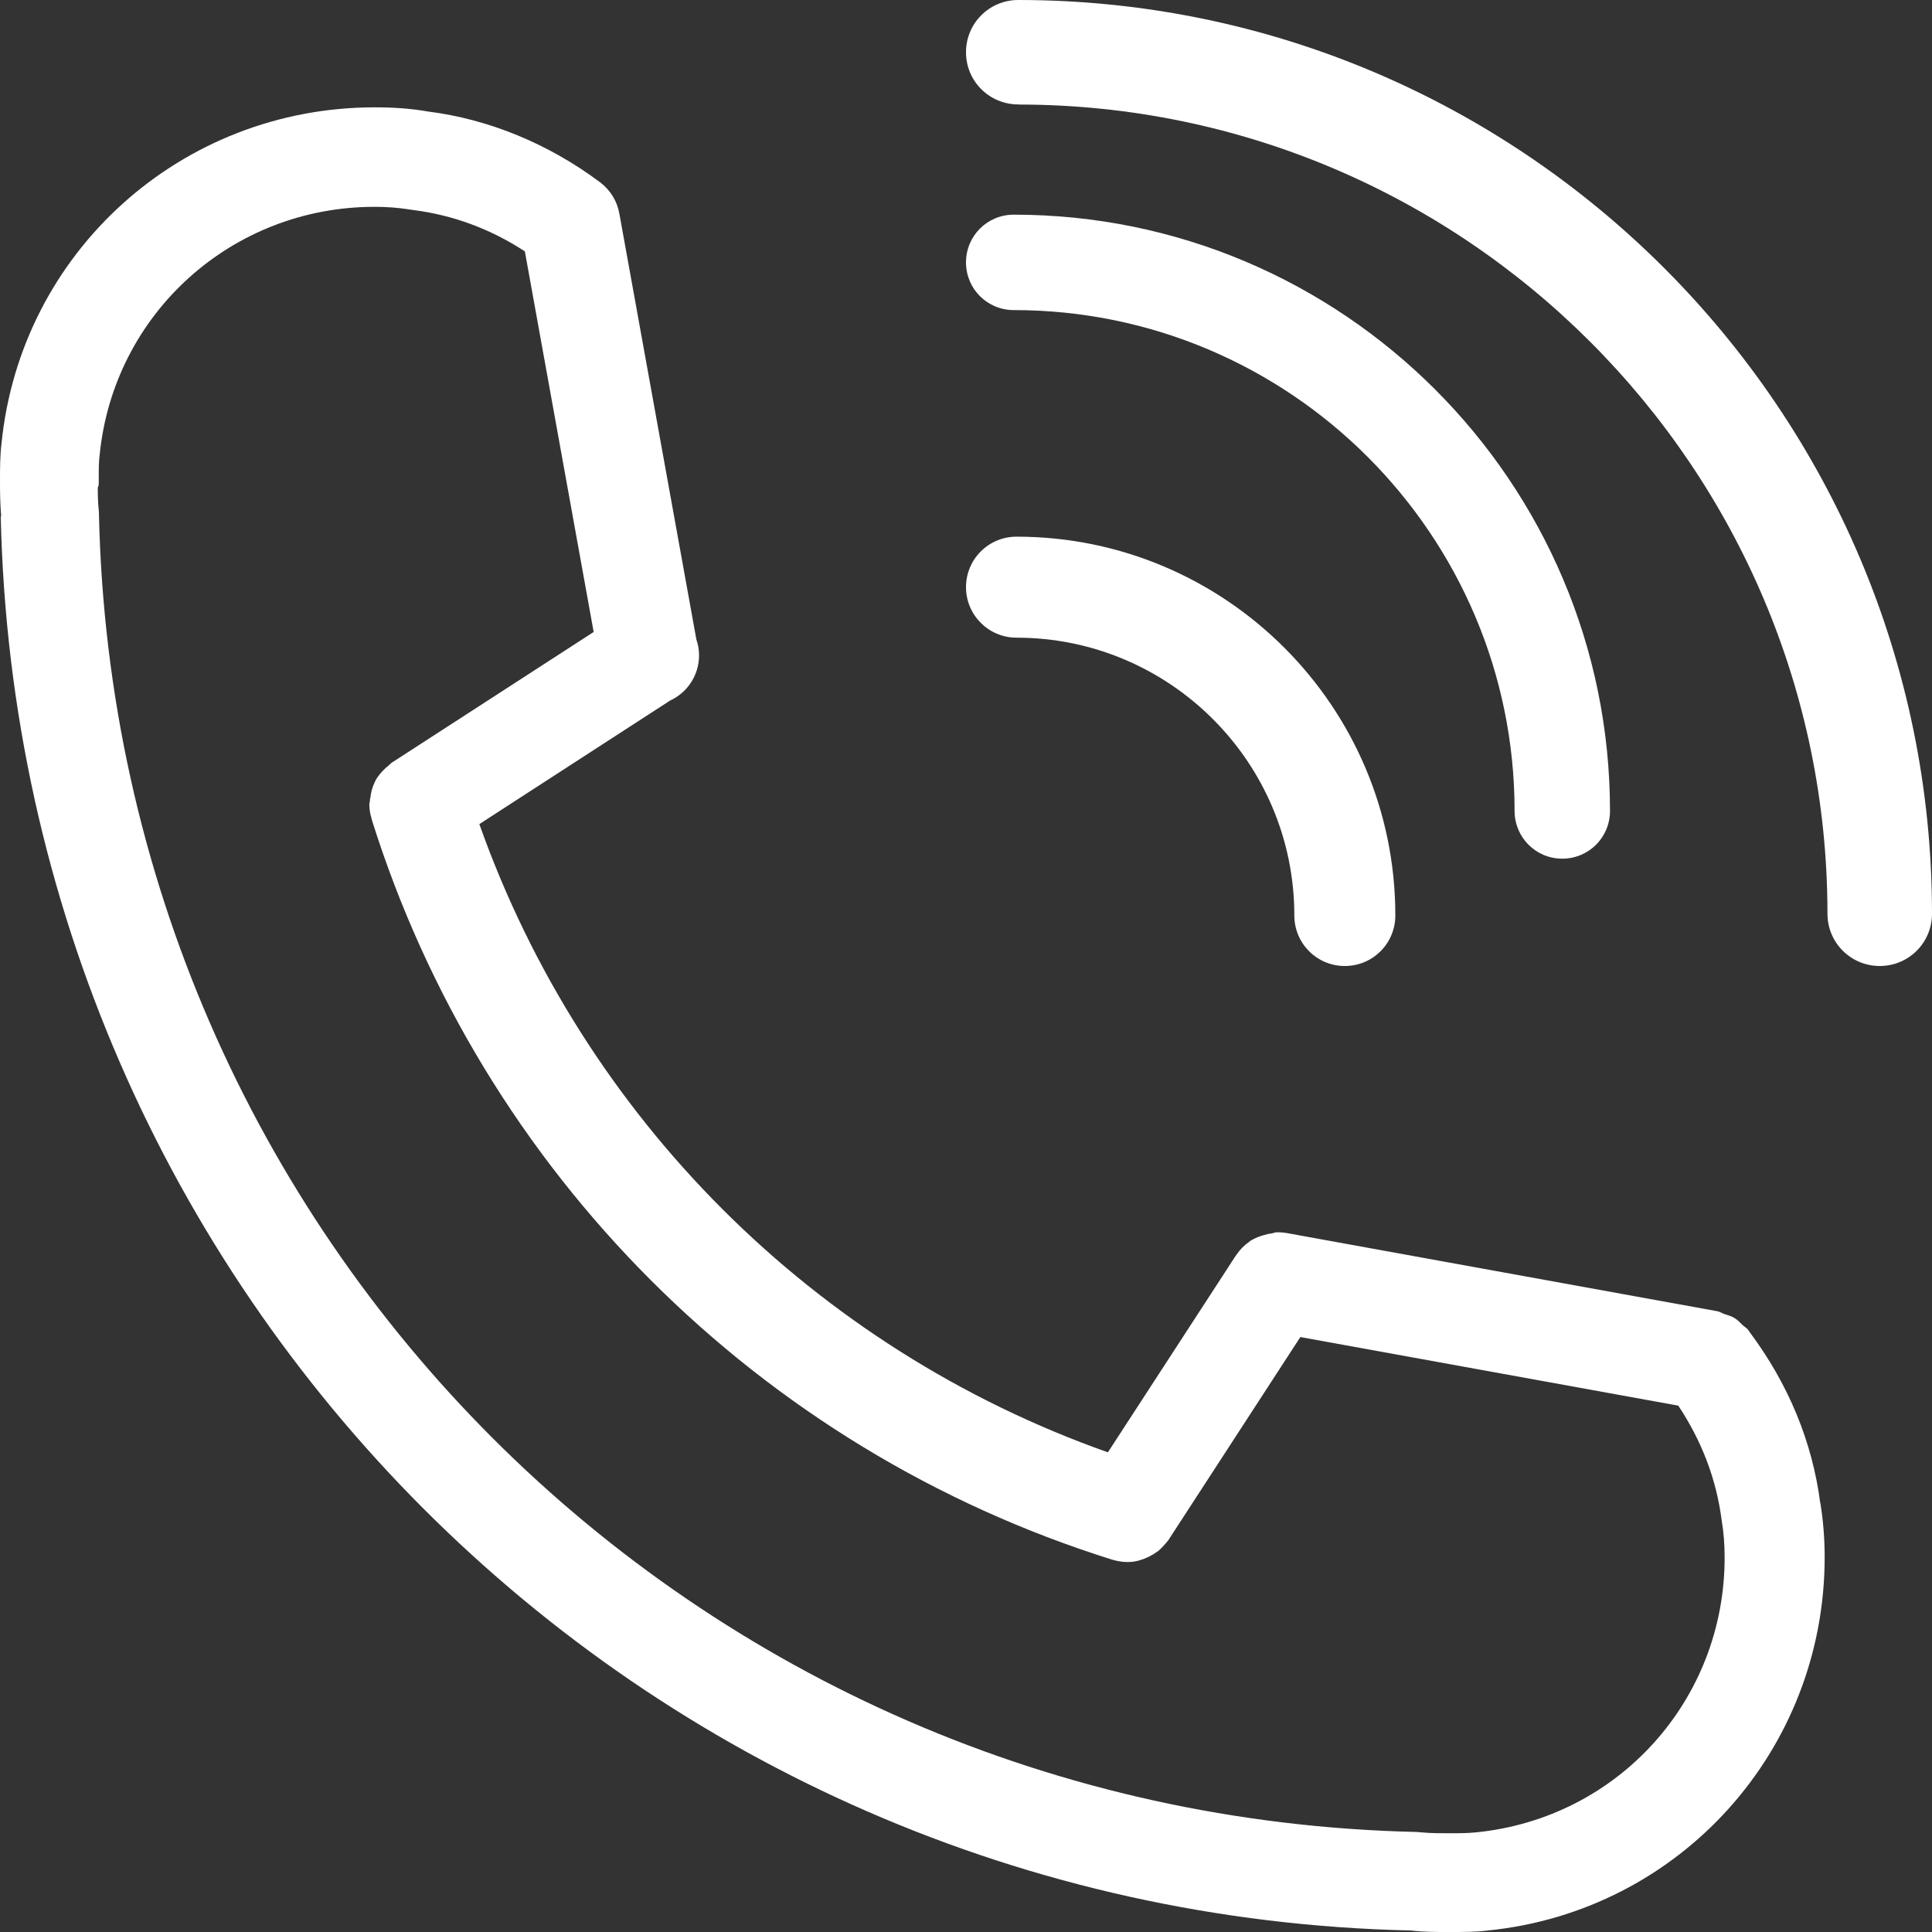
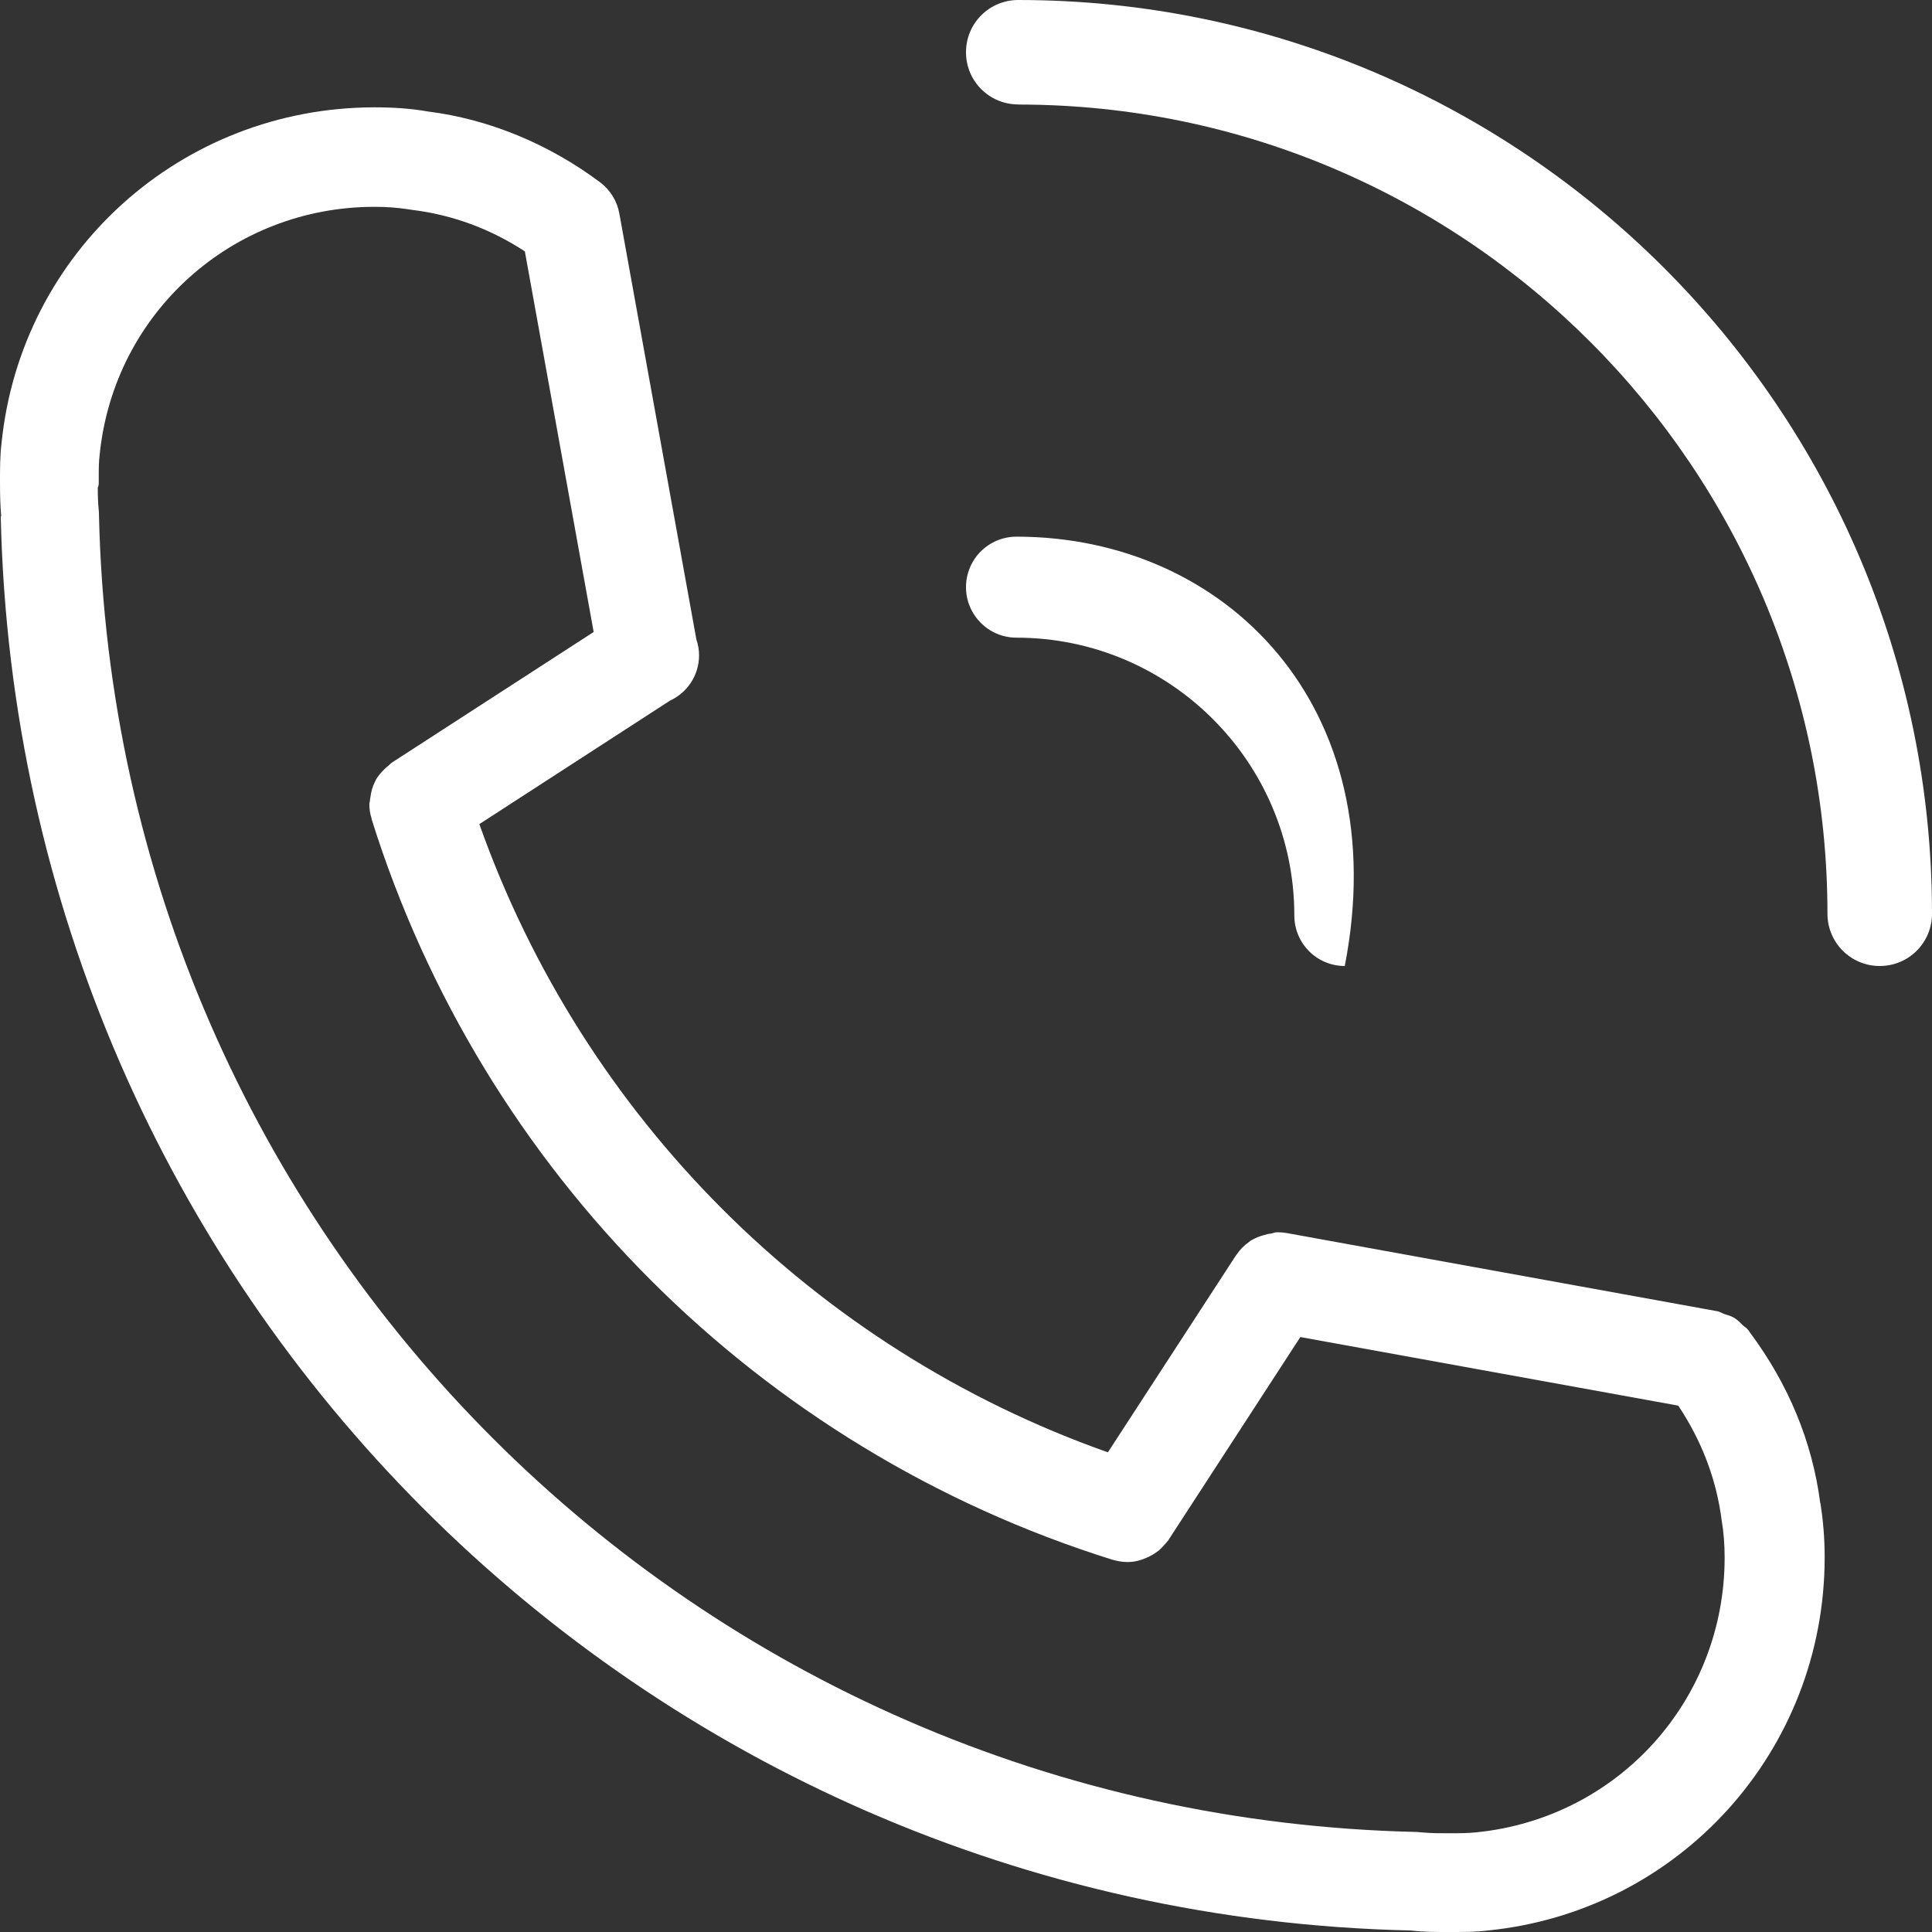
<svg xmlns="http://www.w3.org/2000/svg" width="18" height="18" viewBox="0 0 18 18" fill="none">
  <rect x="0" y="0" width="18" height="18" fill="#333333" stroke="none" />
  <path d="M0.007 4.814C0.168 12.043 5.958 17.828 13.146 17.986C13.262 18 13.377 18 13.507 18C13.636 18 13.751 18 13.863 17.986C15.651 17.805 17 16.309 17 14.508C17 14.336 16.986 14.17 16.964 14.03C16.964 14.025 16.962 14.023 16.962 14.018V14.009C16.962 14.007 16.959 14.007 16.959 14.005C16.885 13.432 16.662 12.895 16.302 12.412C16.3 12.41 16.3 12.407 16.297 12.405C16.295 12.401 16.293 12.396 16.288 12.392C16.275 12.373 16.254 12.362 16.239 12.349C16.214 12.324 16.191 12.299 16.162 12.281C16.132 12.262 16.098 12.253 16.064 12.242C16.044 12.235 16.026 12.222 16.003 12.217L11.988 11.488C11.961 11.483 11.934 11.481 11.906 11.481H11.895C11.877 11.481 11.861 11.49 11.845 11.492C11.823 11.494 11.802 11.499 11.78 11.506C11.736 11.517 11.698 11.533 11.659 11.555C11.65 11.56 11.643 11.564 11.637 11.571C11.591 11.603 11.553 11.641 11.521 11.689L11.519 11.691L11.496 11.725C11.489 11.739 11.478 11.75 11.471 11.764L10.322 13.531C7.588 12.564 5.435 10.411 4.466 7.678L6.243 6.527C6.402 6.454 6.513 6.293 6.513 6.105C6.513 6.053 6.504 6.004 6.488 5.958L5.77 1.988C5.749 1.873 5.686 1.771 5.593 1.7C5.11 1.338 4.548 1.109 3.988 1.039C3.831 1.011 3.663 1 3.491 1C1.689 1 0.193 2.348 0.014 4.132C-1.01343e-07 4.247 0 4.363 0 4.492C0 4.605 0.002 4.705 0.011 4.807C0.009 4.812 0.006 4.814 0.006 4.814L0.007 4.814ZM0.92 4.495V4.447C0.92 4.372 0.92 4.302 0.929 4.232C1.063 2.917 2.163 1.927 3.489 1.927H3.493C3.598 1.927 3.7 1.934 3.804 1.95C3.813 1.952 3.822 1.952 3.831 1.954C3.838 1.954 3.845 1.957 3.852 1.957C4.221 2.004 4.57 2.133 4.89 2.342L5.531 5.888L3.654 7.103C3.643 7.109 3.634 7.121 3.623 7.13C3.614 7.137 3.604 7.146 3.593 7.155C3.555 7.191 3.518 7.232 3.496 7.277C3.496 7.279 3.496 7.279 3.494 7.282C3.471 7.327 3.457 7.377 3.451 7.429C3.448 7.44 3.446 7.452 3.446 7.463C3.446 7.472 3.441 7.483 3.441 7.492C3.441 7.538 3.448 7.583 3.462 7.626V7.631C4.493 10.921 7.071 13.5 10.362 14.531C10.408 14.544 10.455 14.553 10.501 14.553H10.503H10.508C10.548 14.553 10.589 14.547 10.63 14.533C10.646 14.528 10.662 14.522 10.678 14.515C10.7 14.506 10.723 14.494 10.745 14.481C10.764 14.469 10.779 14.458 10.795 14.447C10.811 14.433 10.827 14.417 10.841 14.401C10.857 14.383 10.872 14.367 10.886 14.349C10.886 14.347 10.888 14.347 10.888 14.345L12.115 12.457L15.636 13.096C15.853 13.422 15.991 13.778 16.041 14.168C16.059 14.274 16.068 14.392 16.068 14.512C16.068 15.838 15.078 16.937 13.758 17.071C13.675 17.08 13.591 17.08 13.5 17.08C13.414 17.08 13.337 17.08 13.26 17.073C13.239 17.071 13.223 17.071 13.201 17.068C6.465 16.919 1.072 11.528 0.922 4.795V4.791C0.922 4.779 0.922 4.766 0.92 4.755C0.913 4.687 0.911 4.617 0.911 4.542C0.92 4.526 0.92 4.51 0.92 4.494L0.92 4.495Z" fill="white" />
  <path d="M9.487 0.974C13.646 0.974 17.026 4.357 17.026 8.513C17.026 8.783 17.244 9 17.513 9C17.783 9 18 8.783 18 8.513C18 3.82 14.182 0 9.487 0C9.217 0 9 0.217 9 0.487C9 0.756 9.217 0.973 9.487 0.973L9.487 0.974Z" fill="white" />
-   <path d="M9.445 2.889C12.019 2.889 14.111 4.984 14.111 7.555C14.111 7.802 14.309 8 14.555 8C14.802 8 15 7.802 15 7.555C15 4.493 12.509 2 9.445 2C9.198 2 9 2.198 9 2.445C9 2.691 9.198 2.889 9.445 2.889L9.445 2.889Z" fill="white" />
-   <path d="M9.47 5.941C10.898 5.941 12.059 7.101 12.059 8.529C12.059 8.79 12.269 9 12.529 9C12.79 9 13 8.79 13 8.529C13 6.582 11.418 5 9.471 5C9.21 5 9 5.21 9 5.471C9 5.729 9.21 5.941 9.47 5.941Z" fill="white" />
+   <path d="M9.47 5.941C10.898 5.941 12.059 7.101 12.059 8.529C12.059 8.79 12.269 9 12.529 9C13 6.582 11.418 5 9.471 5C9.21 5 9 5.21 9 5.471C9 5.729 9.21 5.941 9.47 5.941Z" fill="white" />
</svg>